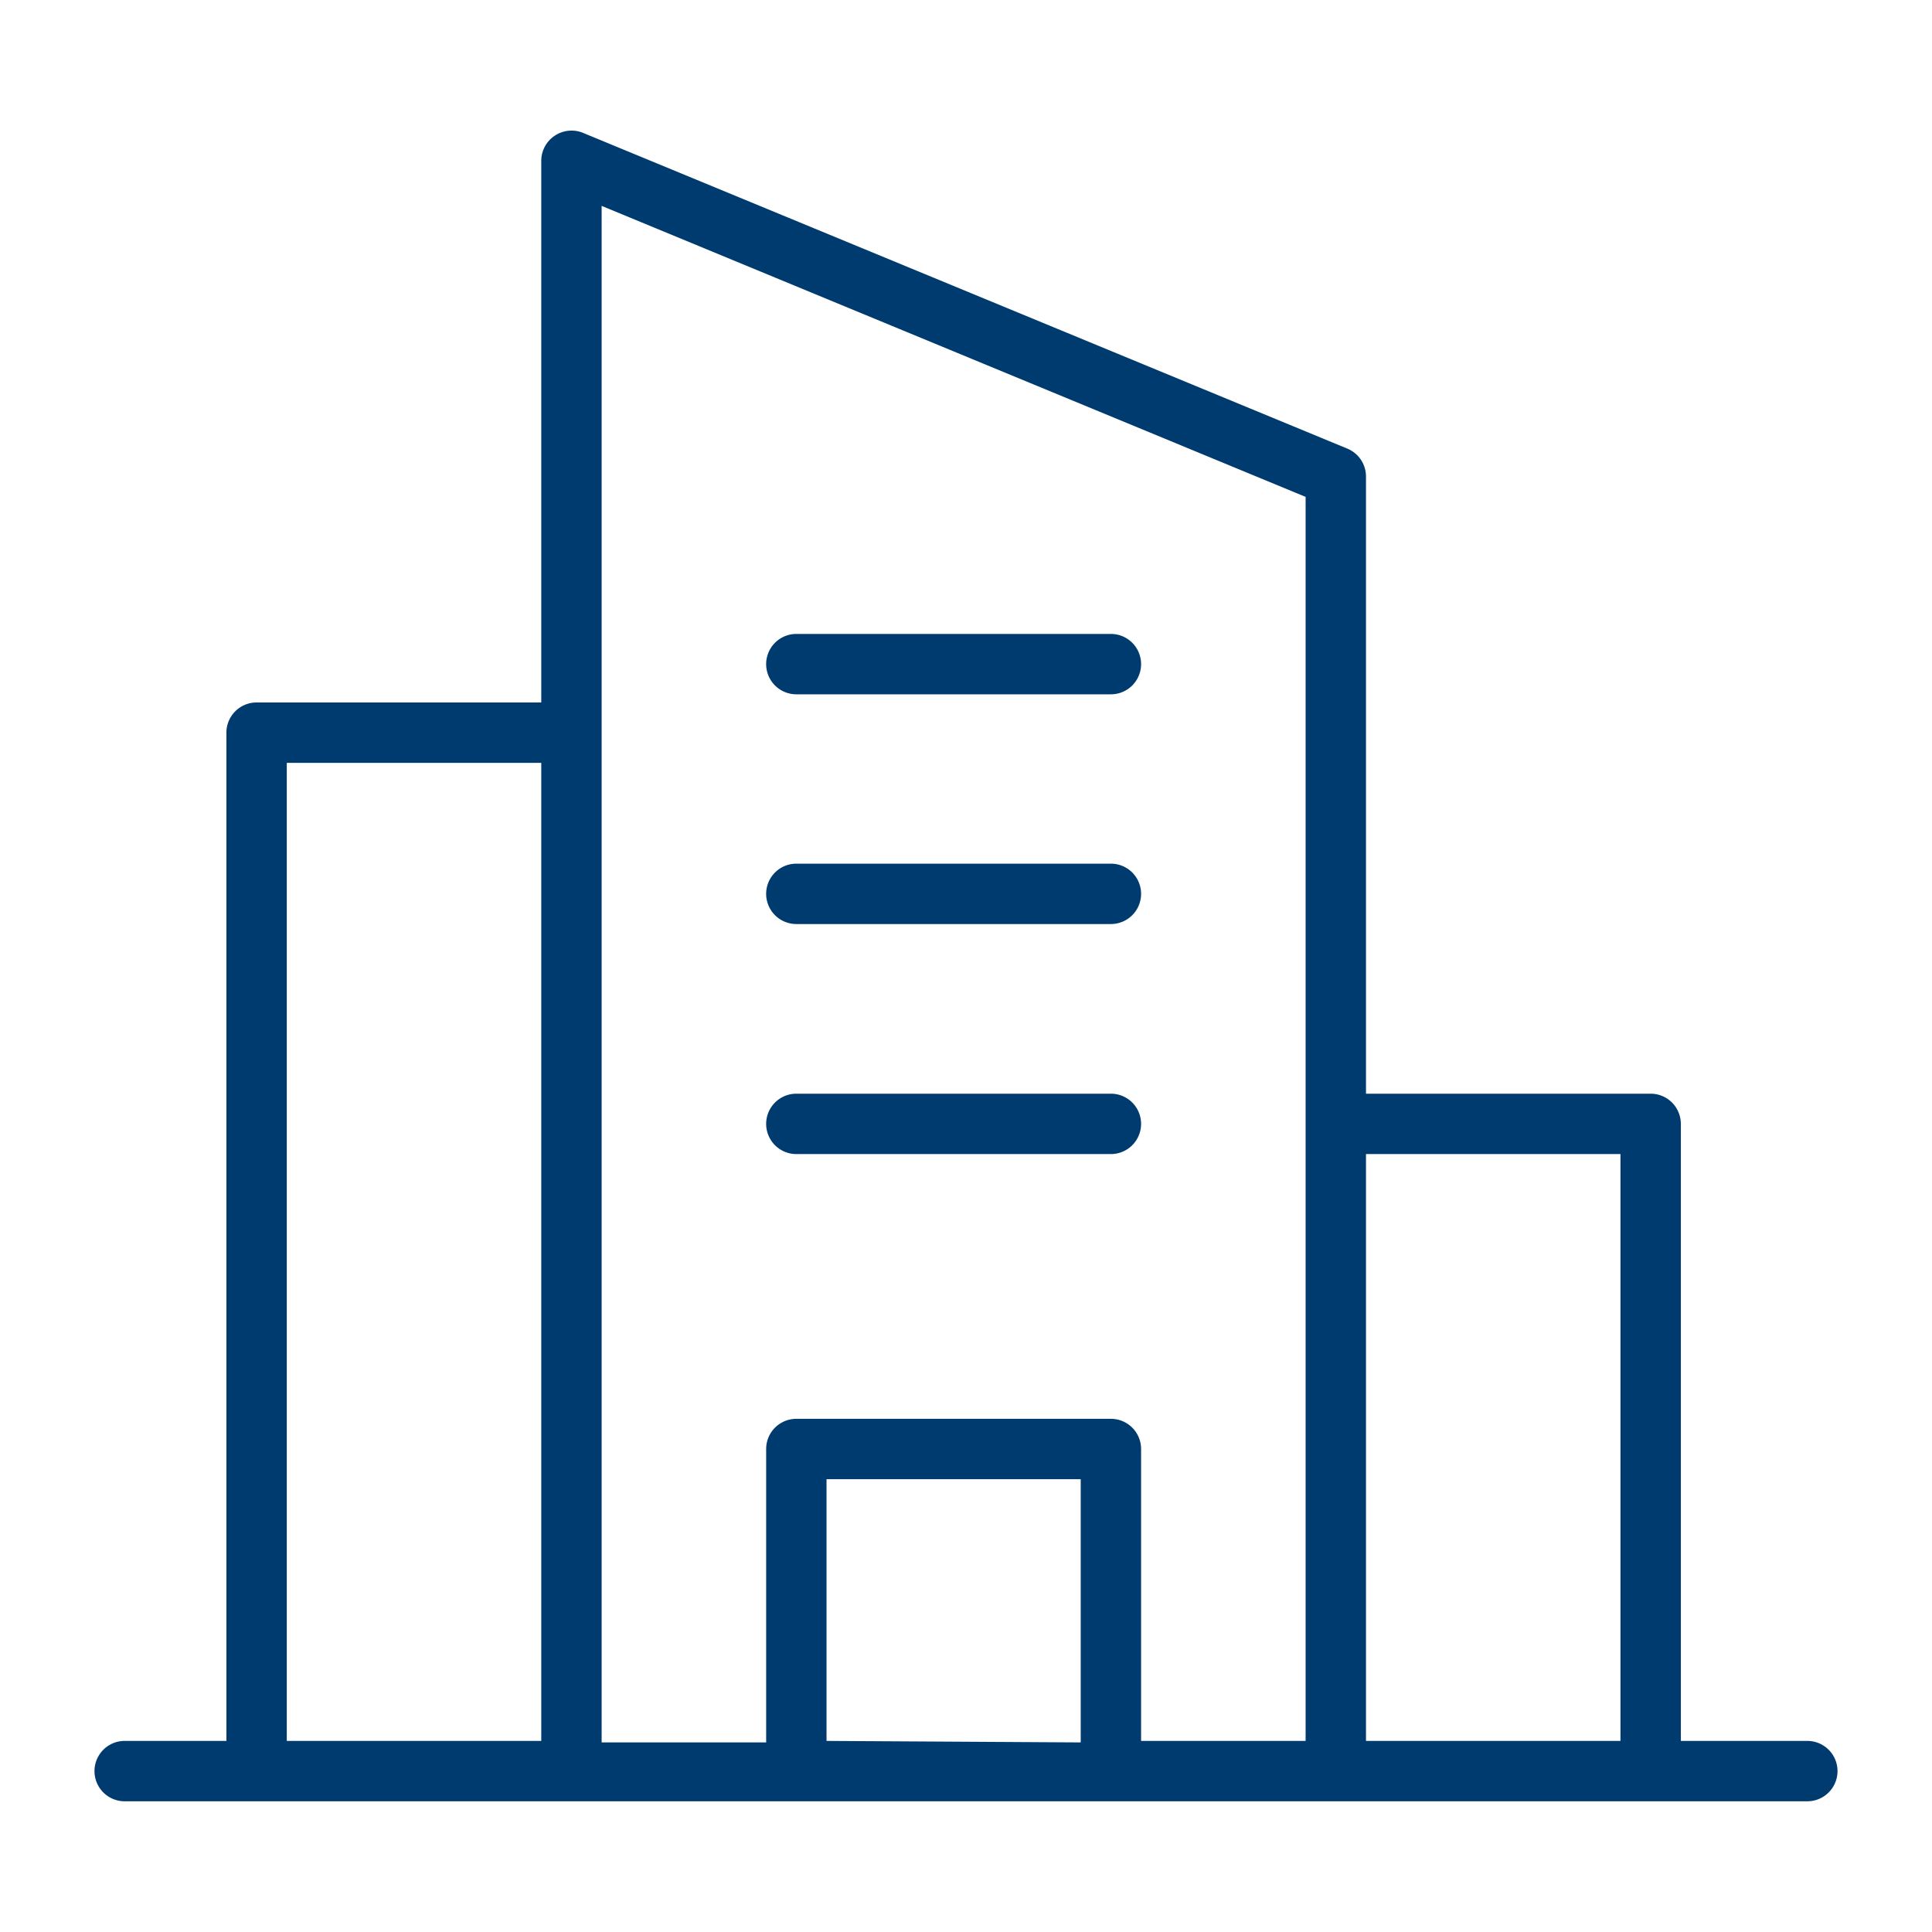
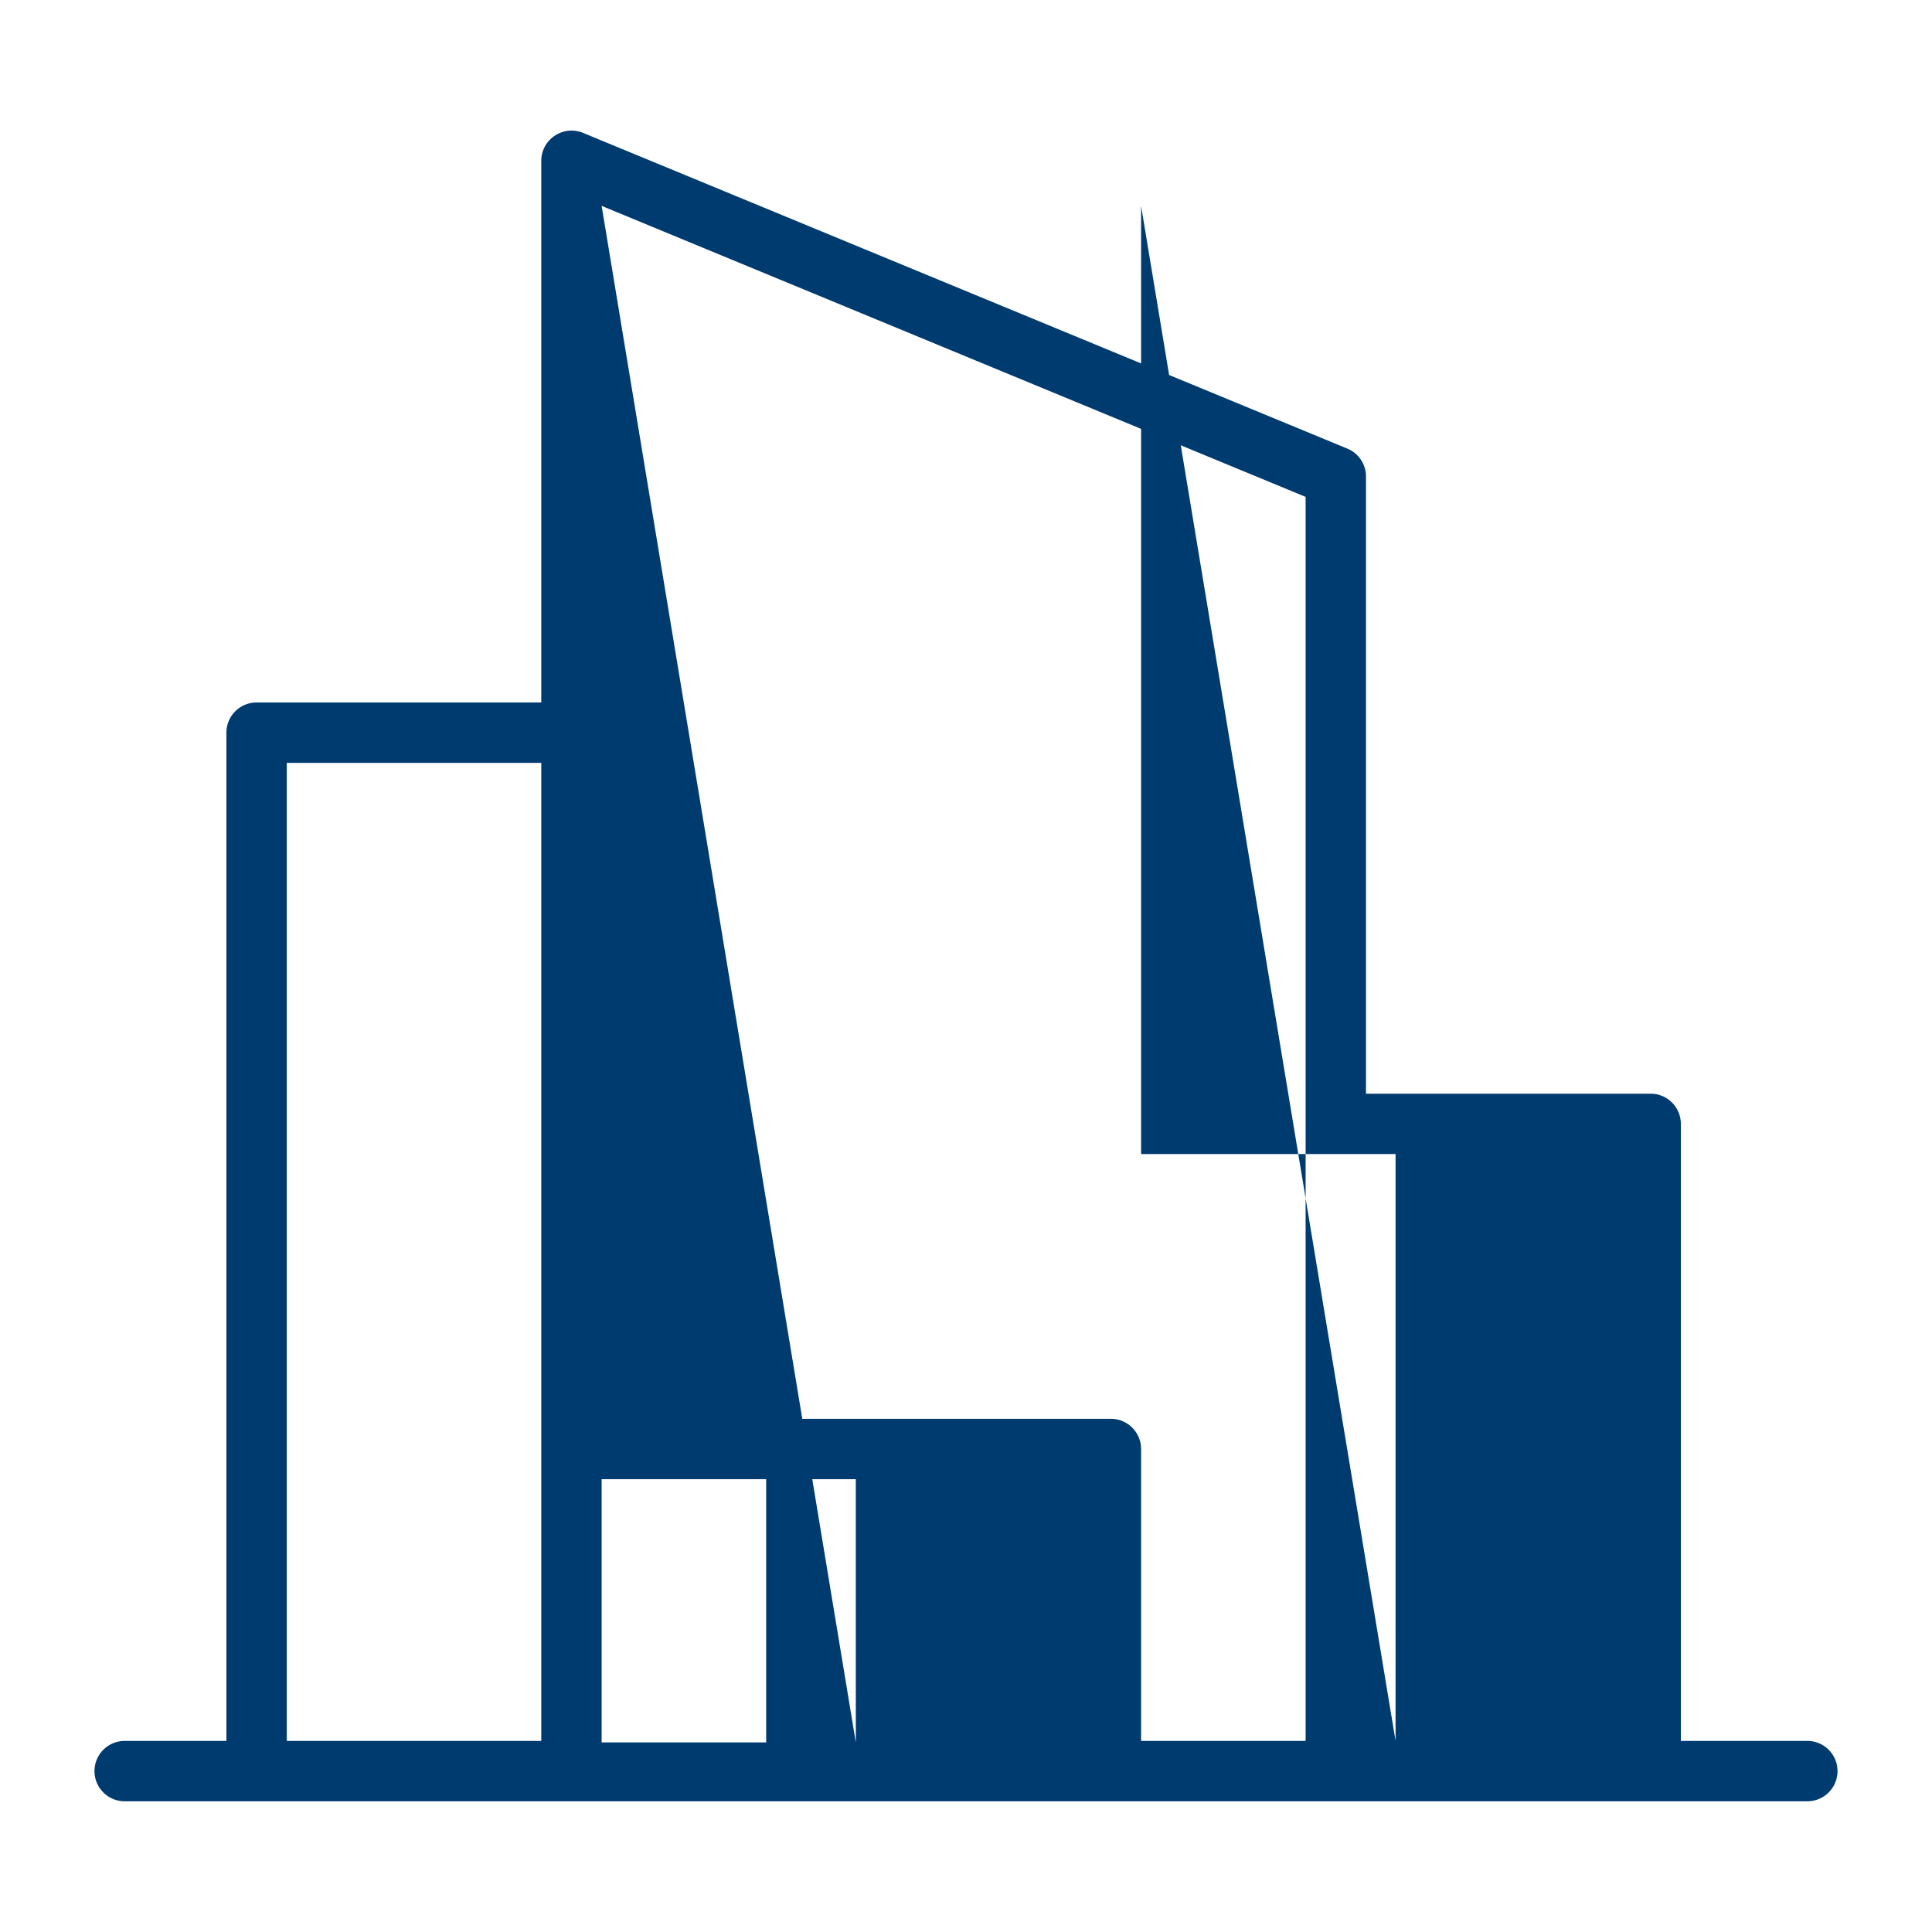
<svg xmlns="http://www.w3.org/2000/svg" version="1.1" width="40" height="40" x="0" y="0" viewBox="0 0 64 64" style="enable-background:new 0 0 512 512" xml:space="preserve" class="">
  <g>
    <g data-name="Layer 38">
-       <path d="M26.38 38.23H36.8a1 1 0 0 0 0-2H26.38a1 1 0 0 0 0 2ZM26.38 30.61H36.8a1 1 0 0 0 0-2H26.38a1 1 0 1 0 0 2ZM26.38 23H36.8a1 1 0 0 0 0-2H26.38a1 1 0 0 0 0 2Z" fill="#003b70" opacity="1" data-original="#000000" />
-       <path d="M59.87 57.67h-4.19V37.23a1 1 0 0 0-1-1h-9.43V15.79a1 1 0 0 0-.62-.93L19.31 4.4a1 1 0 0 0-.94.1 1 1 0 0 0-.44.83v17.94H8.5a1 1 0 0 0-1 1v33.4H4.13a1 1 0 0 0 0 2h55.74a1 1 0 0 0 0-2ZM9.5 25.27h8.43v32.4H9.5ZM19.93 6.82l23.32 9.64v41.21H37.8V48a1 1 0 0 0-1-1H26.38a1 1 0 0 0-1 1v9.72h-5.45Zm7.45 50.85V49h8.42v8.72Zm17.87 0V38.23h8.43v19.44Z" fill="#003b70" opacity="1" data-original="#000000" />
+       <path d="M59.87 57.67h-4.19V37.23a1 1 0 0 0-1-1h-9.43V15.79a1 1 0 0 0-.62-.93L19.31 4.4a1 1 0 0 0-.94.1 1 1 0 0 0-.44.83v17.94H8.5a1 1 0 0 0-1 1v33.4H4.13a1 1 0 0 0 0 2h55.74a1 1 0 0 0 0-2ZM9.5 25.27h8.43v32.4H9.5ZM19.93 6.82l23.32 9.64v41.21H37.8V48a1 1 0 0 0-1-1H26.38a1 1 0 0 0-1 1v9.72h-5.45ZV49h8.42v8.72Zm17.87 0V38.23h8.43v19.44Z" fill="#003b70" opacity="1" data-original="#000000" />
    </g>
  </g>
</svg>